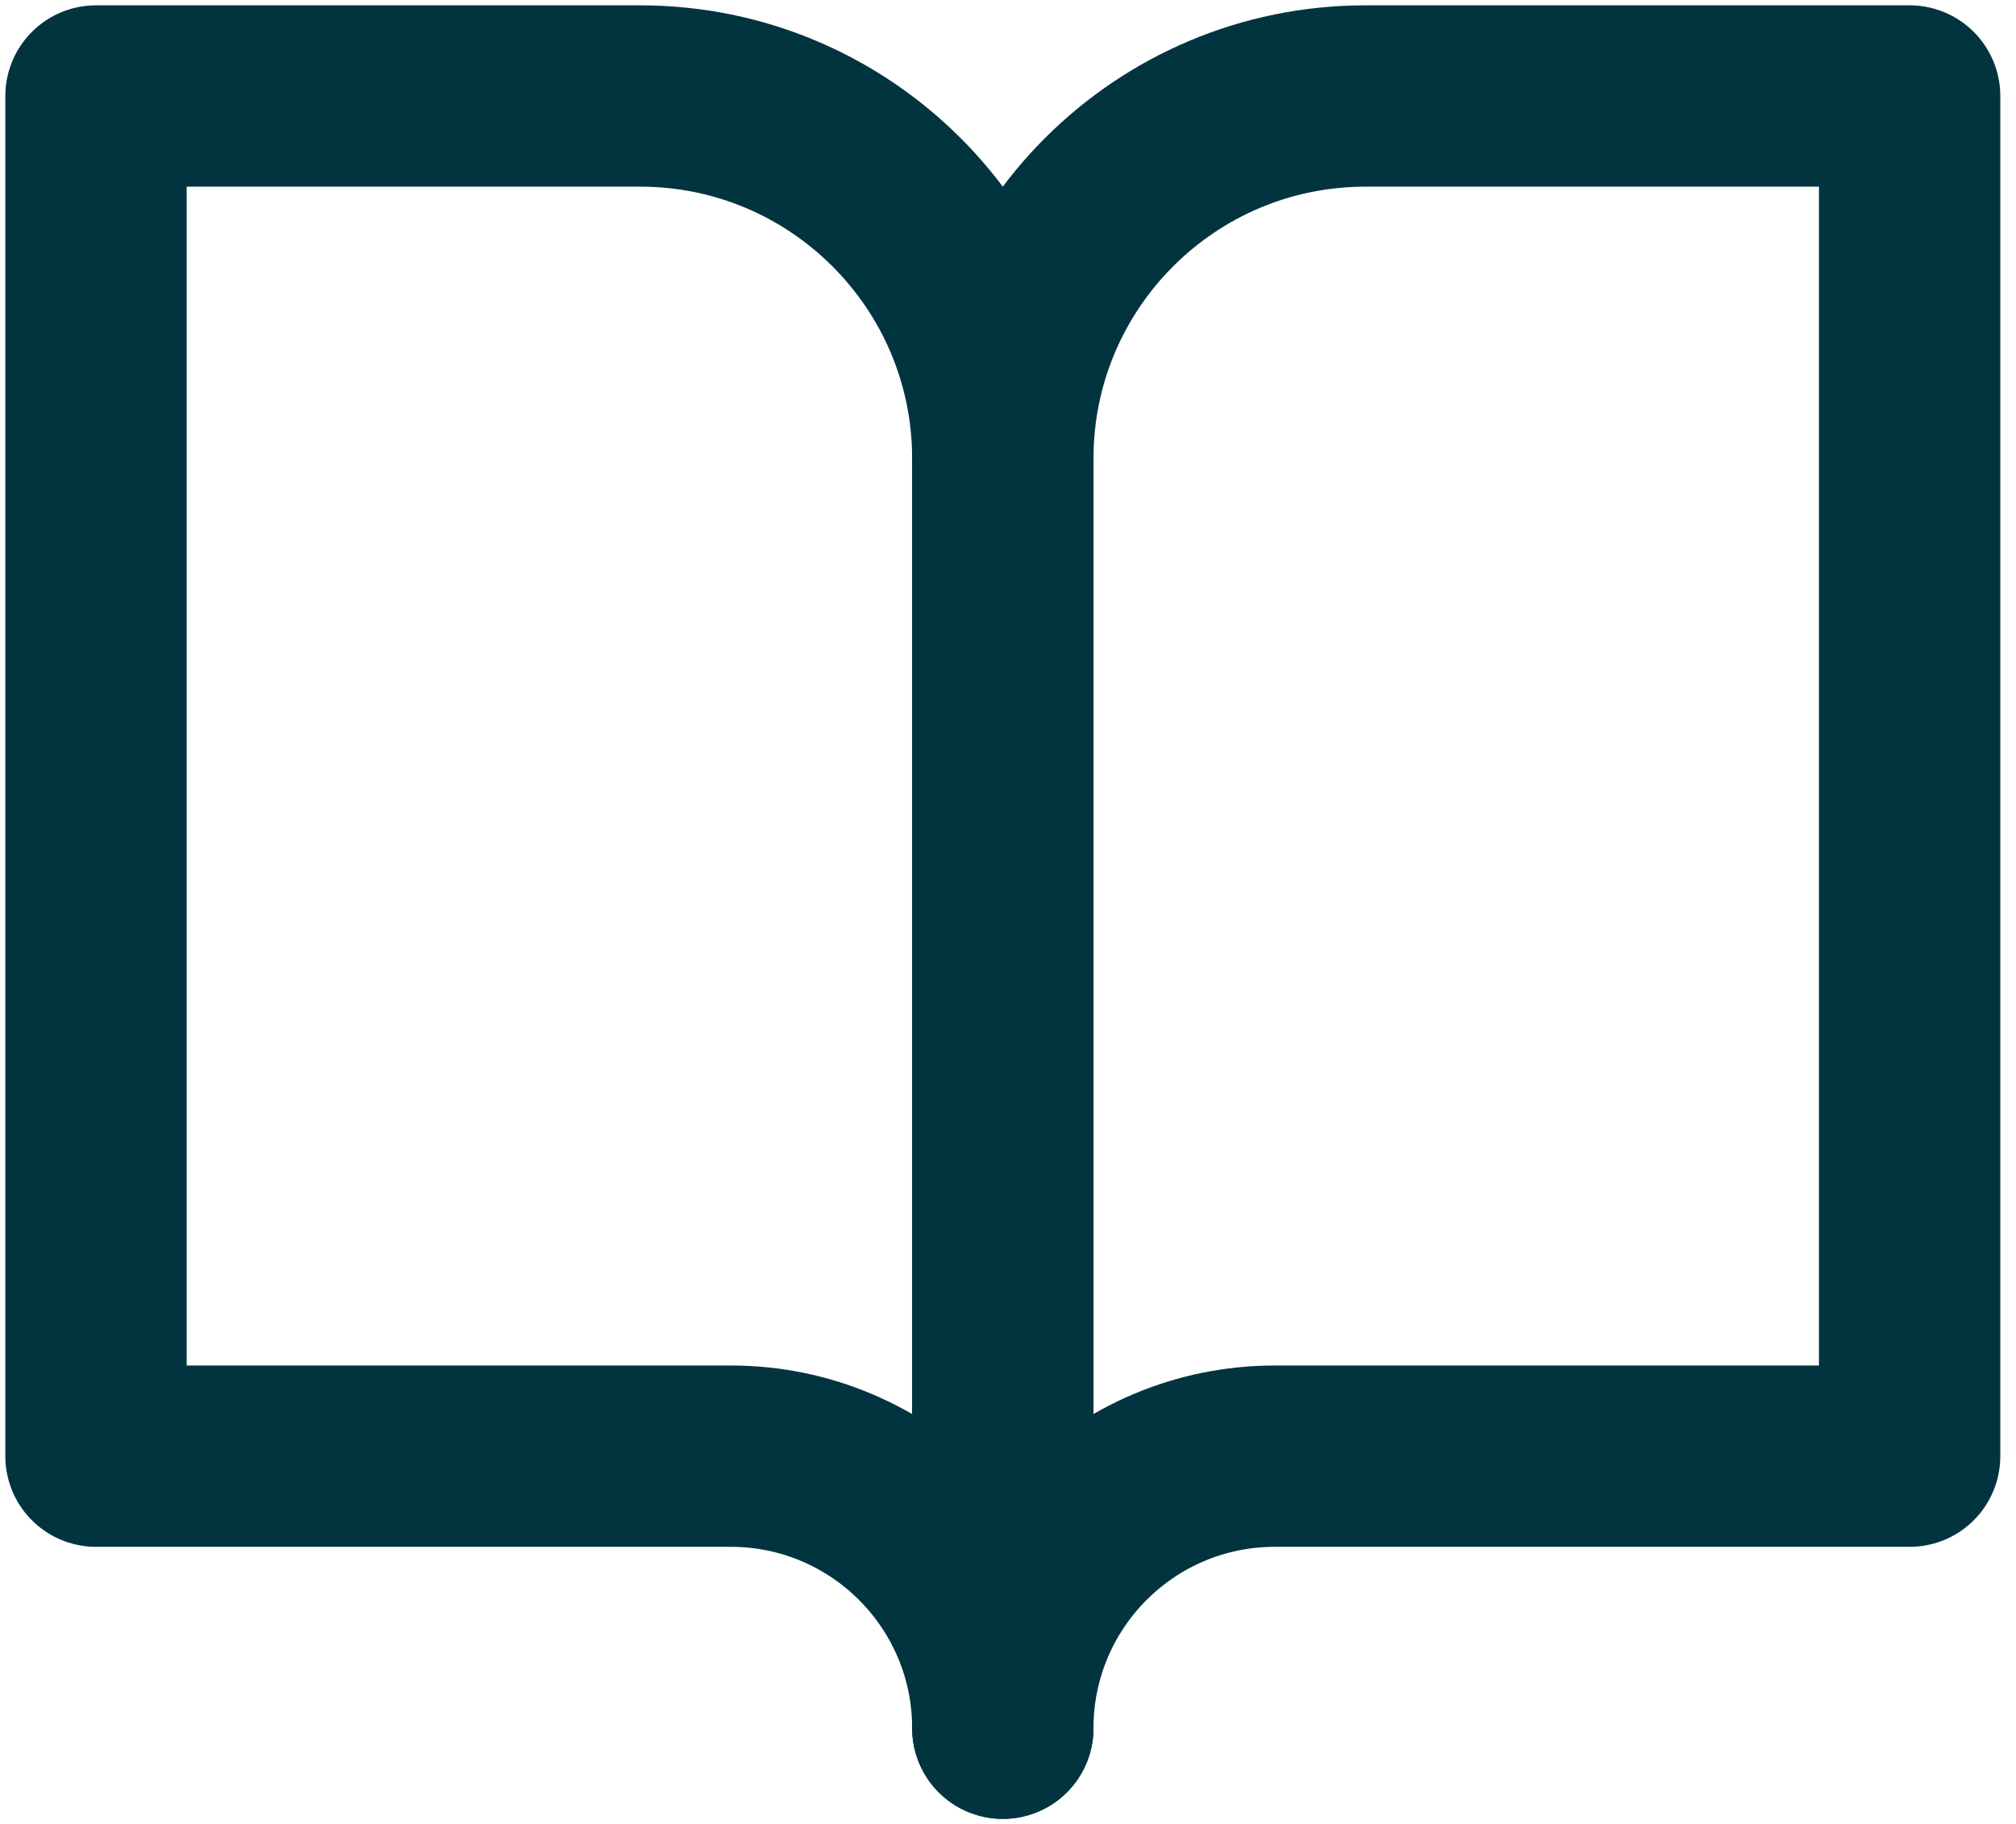
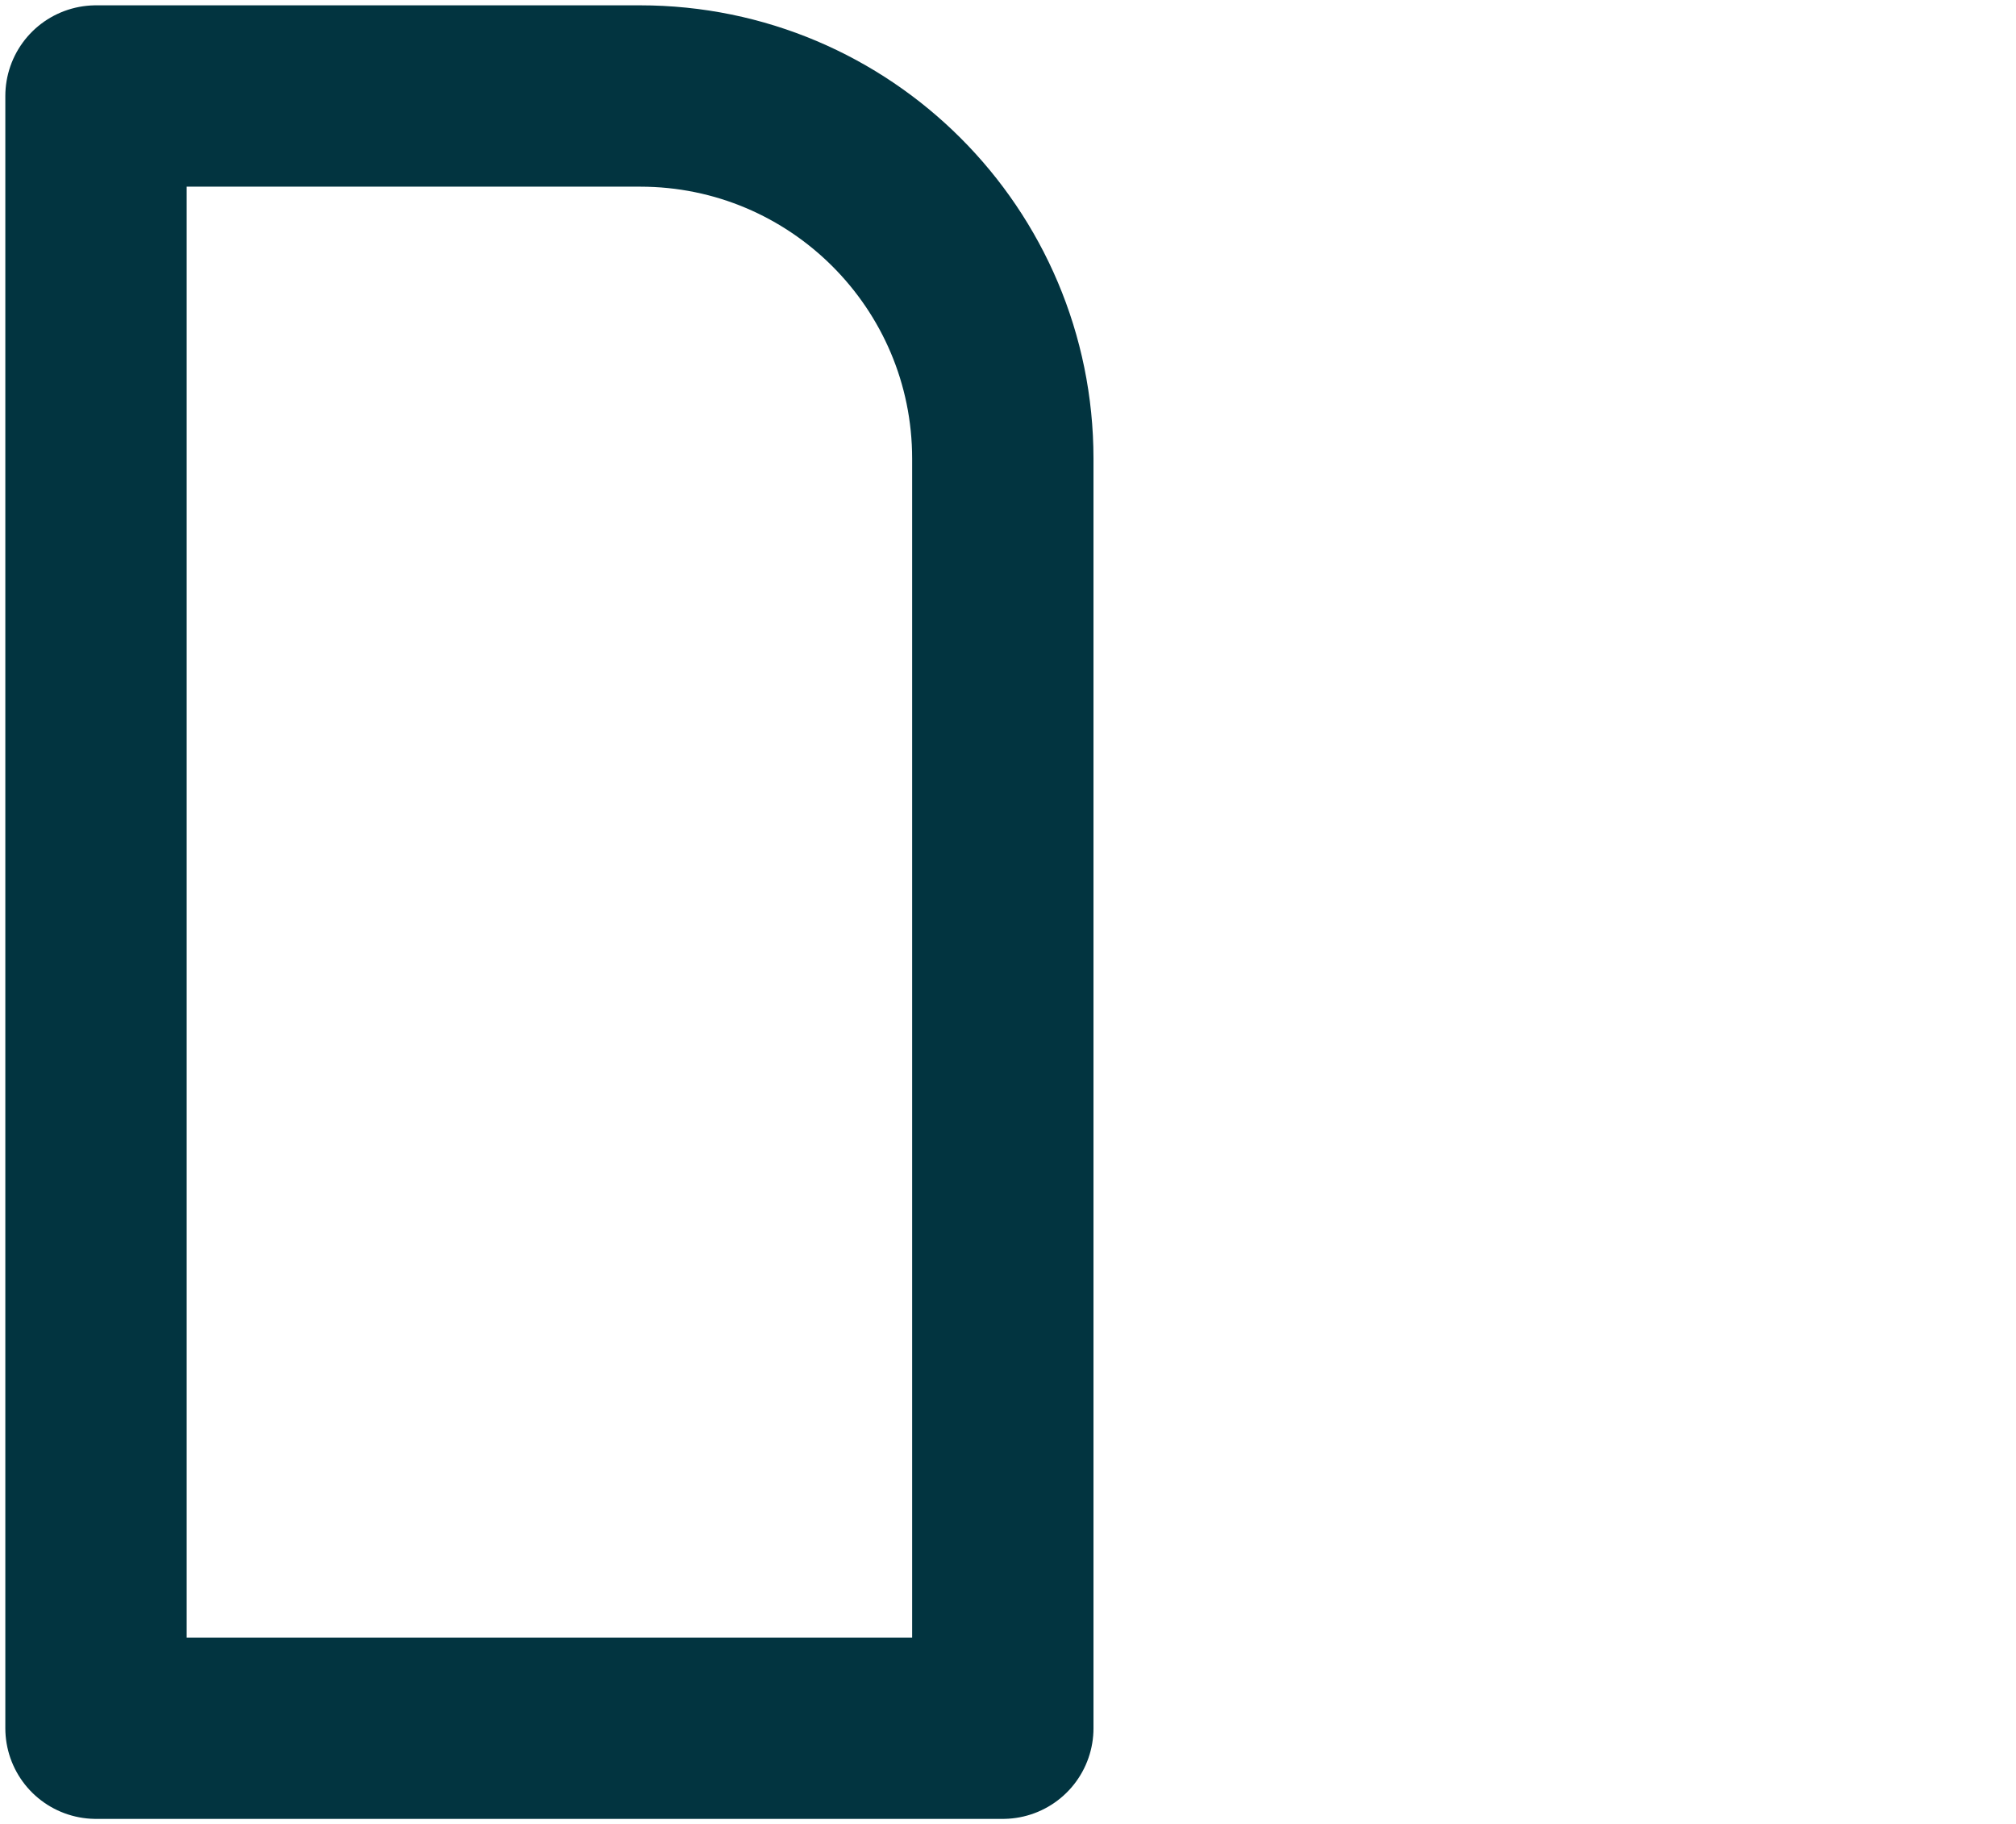
<svg xmlns="http://www.w3.org/2000/svg" width="21" height="19" viewBox="0 0 21 19" fill="none">
-   <path d="M1 1H6.668C8.754 1 10.446 2.692 10.446 4.778V18.003C10.446 16.438 9.177 15.169 7.612 15.169H1V1Z" stroke="#023440" stroke-width="1.889" stroke-linejoin="round" />
-   <path d="M19.892 1H14.224C12.137 1 10.446 2.692 10.446 4.778V18.003C10.446 16.438 11.714 15.169 13.28 15.169H19.892V1Z" stroke="#023440" stroke-width="1.889" stroke-linejoin="round" />
+   <path d="M1 1H6.668C8.754 1 10.446 2.692 10.446 4.778V18.003H1V1Z" stroke="#023440" stroke-width="1.889" stroke-linejoin="round" />
</svg>